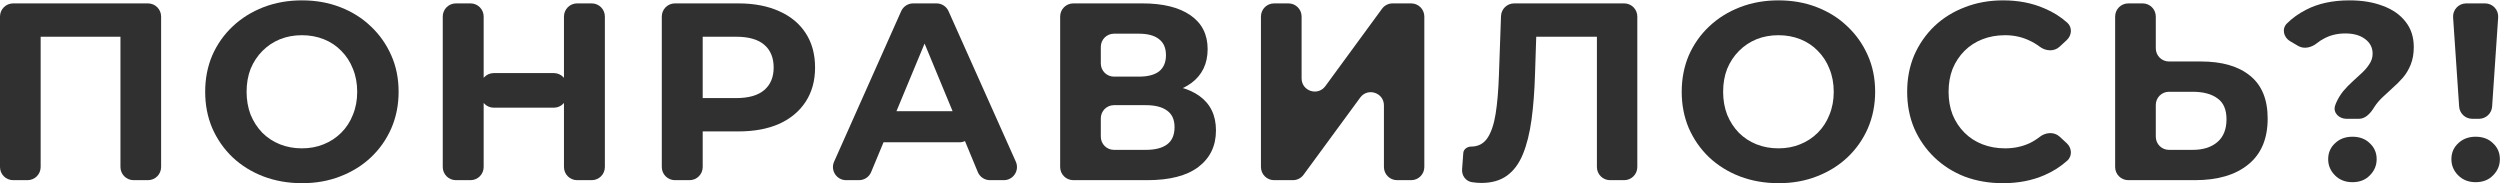
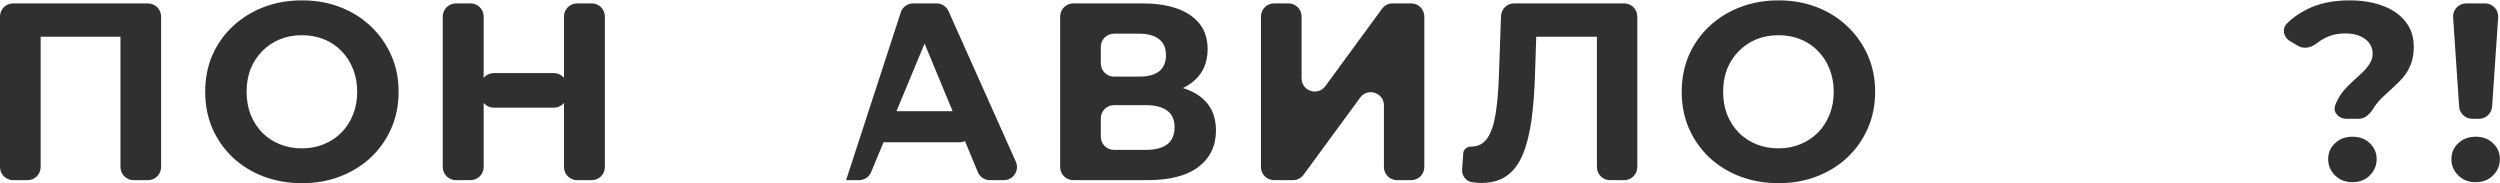
<svg xmlns="http://www.w3.org/2000/svg" width="4950" height="363" viewBox="0 0 4950 363" fill="none">
  <path d="M4895.04 235.219C4881.37 235.219 4870.03 224.623 4869.1 210.978L4857.13 34.478C4856.11 19.461 4868.02 6.719 4883.07 6.719H4920.42C4935.48 6.719 4947.38 19.461 4946.37 34.478L4934.39 210.978C4933.47 224.623 4922.13 235.219 4908.45 235.219H4895.04ZM4901.75 360.719C4887.75 360.719 4876.25 356.219 4867.25 347.219C4858.25 338.219 4853.75 327.552 4853.75 315.219C4853.75 302.552 4858.25 292.052 4867.25 283.719C4876.25 275.052 4887.75 270.719 4901.75 270.719C4916.08 270.719 4927.58 275.052 4936.25 283.719C4945.25 292.052 4949.75 302.552 4949.75 315.219C4949.75 327.552 4945.25 338.219 4936.25 347.219C4927.58 356.219 4916.08 360.719 4901.75 360.719Z" fill="#303030" />
  <path d="M4645.78 235.219C4631.42 235.219 4619.1 223.277 4623.37 209.566C4623.94 207.734 4624.57 205.952 4625.28 204.219C4629.28 195.219 4634.11 187.219 4639.78 180.219C4645.78 173.219 4652.11 166.719 4658.78 160.719C4665.45 154.719 4671.61 149.052 4677.28 143.719C4683.28 138.052 4688.11 132.219 4691.78 126.219C4695.78 120.219 4697.78 113.552 4697.78 106.219C4697.78 94.219 4692.78 84.552 4682.78 77.219C4673.11 69.885 4660.11 66.219 4643.78 66.219C4628.11 66.219 4614.11 69.552 4601.78 76.219C4596.69 78.834 4591.96 81.905 4587.61 85.43C4577 94.019 4562.15 97.864 4550.38 90.956L4534.35 81.549C4521.53 74.024 4517.48 57.07 4528 46.562C4538.75 35.824 4551.51 26.709 4566.28 19.219C4589.95 6.885 4618.61 0.719 4652.28 0.719C4677.28 0.719 4699.28 4.385 4718.28 11.719C4737.28 18.719 4752.11 29.052 4762.78 42.719C4773.78 56.385 4779.28 73.219 4779.28 93.219C4779.28 106.219 4777.28 117.719 4773.28 127.719C4769.28 137.719 4764.11 146.385 4757.78 153.719C4751.45 161.052 4744.61 167.885 4737.28 174.219C4730.28 180.552 4723.61 186.719 4717.28 192.719C4710.95 198.719 4705.61 205.052 4701.28 211.719C4694.3 223.349 4684.28 235.219 4670.72 235.219H4645.78ZM4657.78 360.719C4643.78 360.719 4632.28 356.219 4623.28 347.219C4614.28 338.219 4609.78 327.552 4609.78 315.219C4609.78 302.552 4614.28 292.052 4623.28 283.719C4632.28 275.052 4643.78 270.719 4657.78 270.719C4672.11 270.719 4683.61 275.052 4692.28 283.719C4701.28 292.052 4705.78 302.552 4705.78 315.219C4705.78 327.552 4701.28 338.219 4692.28 347.219C4683.61 356.219 4672.11 360.719 4657.78 360.719Z" fill="#303030" />
-   <path d="M4357.48 121.719C4399.82 121.719 4432.48 131.219 4455.48 150.219C4478.48 168.885 4489.98 197.052 4489.98 234.719C4489.98 274.719 4477.15 305.052 4451.48 325.719C4426.15 346.385 4390.98 356.719 4345.98 356.719H4213.98C4199.62 356.719 4187.98 345.078 4187.98 330.719V32.719C4187.98 18.359 4199.62 6.719 4213.98 6.719H4242.48C4256.84 6.719 4268.48 18.359 4268.48 32.719V95.719C4268.48 110.078 4280.12 121.719 4294.48 121.719H4357.48ZM4341.48 296.719C4362.15 296.719 4378.48 291.552 4390.48 281.219C4402.48 270.885 4408.48 255.885 4408.48 236.219C4408.48 216.885 4402.48 203.052 4390.48 194.719C4378.82 186.052 4362.48 181.719 4341.48 181.719H4294.48C4280.12 181.719 4268.48 193.359 4268.48 207.719V270.719C4268.48 285.078 4280.12 296.719 4294.48 296.719H4341.48Z" fill="#303030" />
-   <path d="M3965.69 362.719C3938.69 362.719 3913.52 358.385 3890.19 349.719C3867.19 340.719 3847.19 328.052 3830.19 311.719C3813.19 295.385 3799.86 276.219 3790.19 254.219C3780.86 232.219 3776.19 208.052 3776.19 181.719C3776.19 155.385 3780.86 131.219 3790.19 109.219C3799.86 87.219 3813.19 68.052 3830.19 51.719C3847.52 35.385 3867.69 22.885 3890.69 14.219C3913.69 5.219 3938.86 0.719 3966.19 0.719C3996.52 0.719 4023.86 6.052 4048.19 16.719C4065.1 23.801 4080.12 33.232 4093.27 45.012C4103.52 54.197 4102.29 70.009 4092.18 79.347L4077.78 92.639C4067.04 102.551 4050.43 101.334 4038.77 92.526C4032.23 87.585 4025.37 83.482 4018.19 80.219C4003.52 73.219 3987.52 69.719 3970.19 69.719C3953.86 69.719 3938.86 72.385 3925.19 77.719C3911.52 83.052 3899.69 90.719 3889.69 100.719C3879.69 110.719 3871.86 122.552 3866.19 136.219C3860.86 149.885 3858.19 165.052 3858.19 181.719C3858.19 198.385 3860.86 213.552 3866.19 227.219C3871.86 240.885 3879.69 252.719 3889.69 262.719C3899.69 272.719 3911.52 280.385 3925.19 285.719C3938.86 291.052 3953.86 293.719 3970.19 293.719C3987.52 293.719 4003.52 290.385 4018.19 283.719C4025.38 280.288 4032.25 276.016 4038.79 270.903C4050.41 261.836 4067.18 260.521 4078.01 270.515L4092.18 283.591C4102.29 292.928 4103.52 308.733 4093.3 317.952C4080.14 329.814 4065.11 339.403 4048.19 346.719C4023.86 357.385 3996.36 362.719 3965.69 362.719Z" fill="#303030" />
  <path d="M3521.79 362.719C3494.12 362.719 3468.46 358.219 3444.79 349.219C3421.46 340.219 3401.12 327.552 3383.79 311.219C3366.79 294.885 3353.46 275.719 3343.79 253.719C3334.46 231.719 3329.79 207.719 3329.79 181.719C3329.79 155.719 3334.46 131.719 3343.79 109.719C3353.46 87.719 3366.96 68.552 3384.29 52.219C3401.62 35.885 3421.96 23.219 3445.29 14.219C3468.62 5.219 3493.96 0.719 3521.29 0.719C3548.96 0.719 3574.29 5.219 3597.29 14.219C3620.62 23.219 3640.79 35.885 3657.79 52.219C3675.12 68.552 3688.62 87.719 3698.29 109.719C3707.96 131.385 3712.79 155.385 3712.79 181.719C3712.79 207.719 3707.96 231.885 3698.29 254.219C3688.62 276.219 3675.12 295.385 3657.79 311.719C3640.79 327.719 3620.62 340.219 3597.29 349.219C3574.29 358.219 3549.12 362.719 3521.79 362.719ZM3521.29 293.719C3536.96 293.719 3551.29 291.052 3564.29 285.719C3577.62 280.385 3589.29 272.719 3599.29 262.719C3609.29 252.719 3616.96 240.885 3622.29 227.219C3627.96 213.552 3630.79 198.385 3630.79 181.719C3630.79 165.052 3627.96 149.885 3622.29 136.219C3616.96 122.552 3609.29 110.719 3599.29 100.719C3589.62 90.719 3578.12 83.052 3564.79 77.719C3551.46 72.385 3536.96 69.719 3521.29 69.719C3505.62 69.719 3491.12 72.385 3477.79 77.719C3464.79 83.052 3453.29 90.719 3443.29 100.719C3433.29 110.719 3425.46 122.552 3419.79 136.219C3414.46 149.885 3411.79 165.052 3411.79 181.719C3411.79 198.052 3414.46 213.219 3419.79 227.219C3425.46 240.885 3433.12 252.719 3442.79 262.719C3452.79 272.719 3464.46 280.385 3477.79 285.719C3491.12 291.052 3505.62 293.719 3521.29 293.719Z" fill="#303030" />
  <path d="M2933.38 362.219C2927.38 362.219 2921.04 361.719 2914.38 360.719C2902.26 358.806 2894.04 347.628 2894.93 335.395L2897.31 302.865C2897.86 295.311 2905.3 290.219 2912.88 290.219C2926.54 290.219 2937.21 284.719 2944.88 273.719C2952.54 262.385 2958.04 246.219 2961.38 225.219C2964.71 204.219 2966.88 178.719 2967.88 148.719L2971.99 31.804C2972.49 17.809 2983.97 6.719 2997.98 6.719H3215.88C3230.24 6.719 3241.88 18.359 3241.88 32.719V330.719C3241.88 345.078 3230.24 356.719 3215.88 356.719H3187.88C3173.52 356.719 3161.88 345.078 3161.88 330.719V67.3C3161.88 62.473 3167.71 60.055 3171.13 63.469C3174.54 66.882 3172.12 72.719 3167.3 72.719H3036.83C3032.5 72.719 3030.16 67.66 3032.95 64.359C3036.06 60.685 3042.06 62.993 3041.9 67.805L3039.38 145.719C3038.38 180.052 3036.04 210.552 3032.38 237.219C3028.71 263.885 3023.04 286.552 3015.38 305.219C3007.71 323.885 2997.21 338.052 2983.88 347.719C2970.54 357.385 2953.71 362.219 2933.38 362.219Z" fill="#303030" />
  <path d="M2522.67 356.719C2508.31 356.719 2496.67 345.078 2496.67 330.719V32.719C2496.67 18.359 2508.31 6.719 2522.67 6.719H2551.17C2565.53 6.719 2577.17 18.359 2577.17 32.719V155.221C2577.17 180.357 2609.3 190.863 2624.15 170.585L2736.38 17.355C2741.28 10.669 2749.07 6.719 2757.36 6.719H2794.17C2808.53 6.719 2820.17 18.359 2820.17 32.719V330.719C2820.17 345.078 2808.53 356.719 2794.17 356.719H2766.17C2751.81 356.719 2740.17 345.078 2740.17 330.719V208.576C2740.17 183.454 2708.08 172.939 2693.21 193.19L2580.97 346.104C2576.07 352.777 2568.28 356.719 2560.01 356.719H2522.67Z" fill="#303030" />
  <path d="M2125.12 356.719C2110.76 356.719 2099.12 345.078 2099.12 330.719V32.719C2099.12 18.359 2110.76 6.719 2125.12 6.719H2262.12C2302.78 6.719 2334.45 14.552 2357.12 30.219C2379.78 45.885 2391.12 68.219 2391.12 97.219C2391.12 125.885 2380.45 148.219 2359.12 164.219C2341.16 177.404 2318.25 185.041 2290.38 187.129C2282.77 187.699 2277.68 179.841 2280.82 172.891C2282.52 169.133 2286.27 166.7 2290.39 166.798C2326.47 167.657 2354.71 175.464 2375.12 190.219C2396.78 205.885 2407.62 228.552 2407.62 258.219C2407.62 288.885 2395.95 313.052 2372.62 330.719C2349.62 348.052 2315.95 356.719 2271.62 356.719H2125.12ZM2179.62 270.719C2179.62 285.078 2191.26 296.719 2205.62 296.719H2268.62C2287.28 296.719 2301.45 293.052 2311.12 285.719C2320.78 278.385 2325.62 267.052 2325.62 251.719C2325.62 237.052 2320.78 226.219 2311.12 219.219C2301.45 211.885 2287.28 208.219 2268.62 208.219H2205.62C2191.26 208.219 2179.62 219.859 2179.62 234.219V270.719ZM2179.62 125.719C2179.62 140.078 2191.26 151.719 2205.62 151.719H2255.12C2272.78 151.719 2286.12 148.219 2295.12 141.219C2304.12 133.885 2308.62 123.219 2308.62 109.219C2308.62 95.219 2304.12 84.719 2295.12 77.719C2286.12 70.385 2272.78 66.719 2255.12 66.719H2205.62C2191.26 66.719 2179.62 78.359 2179.62 92.719V125.719Z" fill="#303030" />
-   <path d="M1675.26 356.719C1656.43 356.719 1643.84 337.33 1651.51 320.134L1784.33 22.134C1788.51 12.758 1797.81 6.719 1808.08 6.719H1854.35C1864.6 6.719 1873.9 12.745 1878.08 22.106L2011.33 320.106C2019.02 337.305 2006.44 356.719 1987.59 356.719H1960.07C1949.56 356.719 1940.08 350.384 1936.05 340.669L1820.82 62.49C1817.91 55.456 1823.08 47.719 1830.69 47.719C1838.31 47.719 1843.48 55.468 1840.55 62.503L1724.86 340.702C1720.83 350.4 1711.36 356.719 1700.85 356.719H1675.26ZM1749.83 281.719C1731.93 281.719 1719.38 264.042 1725.29 247.139L1728.61 237.639C1732.26 227.206 1742.1 220.219 1753.15 220.219H1896.39C1907.37 220.219 1917.17 227.12 1920.87 237.461L1924.27 246.961C1930.33 263.896 1917.77 281.719 1899.79 281.719H1749.83Z" fill="#303030" />
-   <path d="M1336.35 356.719C1321.99 356.719 1310.35 345.078 1310.35 330.719V32.719C1310.35 18.359 1321.99 6.719 1336.35 6.719H1461.85C1493.18 6.719 1520.18 11.885 1542.85 22.219C1565.51 32.219 1583.01 46.719 1595.35 65.719C1607.68 84.719 1613.85 107.385 1613.85 133.719C1613.85 159.719 1607.68 182.219 1595.35 201.219C1583.01 220.219 1565.51 234.885 1542.85 245.219C1520.18 255.219 1493.18 260.219 1461.85 260.219H1380.73C1371.31 260.219 1366.55 248.856 1373.17 242.147C1379.84 235.387 1391.35 240.108 1391.35 249.602V330.719C1391.35 345.078 1379.71 356.719 1365.35 356.719H1336.35ZM1391.35 205.114C1391.35 214.998 1379.24 219.775 1372.49 212.556C1365.98 205.594 1370.92 194.219 1380.45 194.219H1457.35C1482.35 194.219 1501.01 188.885 1513.35 178.219C1525.68 167.552 1531.85 152.719 1531.85 133.719C1531.85 114.385 1525.68 99.385 1513.35 88.719C1501.01 78.052 1482.35 72.719 1457.35 72.719H1380.45C1370.92 72.719 1365.98 61.344 1372.49 54.382C1379.24 47.162 1391.35 51.939 1391.35 61.823V205.114Z" fill="#303030" />
+   <path d="M1675.26 356.719L1784.33 22.134C1788.51 12.758 1797.81 6.719 1808.08 6.719H1854.35C1864.6 6.719 1873.9 12.745 1878.08 22.106L2011.33 320.106C2019.02 337.305 2006.44 356.719 1987.59 356.719H1960.07C1949.56 356.719 1940.08 350.384 1936.05 340.669L1820.82 62.49C1817.91 55.456 1823.08 47.719 1830.69 47.719C1838.31 47.719 1843.48 55.468 1840.55 62.503L1724.86 340.702C1720.83 350.4 1711.36 356.719 1700.85 356.719H1675.26ZM1749.83 281.719C1731.93 281.719 1719.38 264.042 1725.29 247.139L1728.61 237.639C1732.26 227.206 1742.1 220.219 1753.15 220.219H1896.39C1907.37 220.219 1917.17 227.12 1920.87 237.461L1924.27 246.961C1930.33 263.896 1917.77 281.719 1899.79 281.719H1749.83Z" fill="#303030" />
  <path d="M1116.65 32.719C1116.65 18.359 1128.29 6.719 1142.65 6.719H1171.65C1186.01 6.719 1197.65 18.359 1197.65 32.719V330.719C1197.65 345.078 1186.01 356.719 1171.65 356.719H1142.65C1128.29 356.719 1116.65 345.078 1116.65 330.719V32.719ZM957.654 330.719C957.654 345.078 946.014 356.719 931.654 356.719H902.654C888.295 356.719 876.654 345.078 876.654 330.719V32.719C876.654 18.359 888.295 6.719 902.654 6.719H931.654C946.014 6.719 957.654 18.359 957.654 32.719V330.719ZM1122.65 187.219C1122.65 201.578 1111.01 213.219 1096.65 213.219H977.654C963.295 213.219 951.654 201.578 951.654 187.219V170.719C951.654 156.359 963.295 144.719 977.654 144.719H1096.65C1111.01 144.719 1122.65 156.359 1122.65 170.719V187.219Z" fill="#303030" />
  <path d="M598.256 362.719C570.589 362.719 544.923 358.219 521.256 349.219C497.923 340.219 477.589 327.552 460.256 311.219C443.256 294.885 429.923 275.719 420.256 253.719C410.923 231.719 406.256 207.719 406.256 181.719C406.256 155.719 410.923 131.719 420.256 109.719C429.923 87.719 443.423 68.552 460.756 52.219C478.089 35.885 498.423 23.219 521.756 14.219C545.089 5.219 570.423 0.719 597.756 0.719C625.423 0.719 650.756 5.219 673.756 14.219C697.089 23.219 717.256 35.885 734.256 52.219C751.589 68.552 765.089 87.719 774.756 109.719C784.423 131.385 789.256 155.385 789.256 181.719C789.256 207.719 784.423 231.885 774.756 254.219C765.089 276.219 751.589 295.385 734.256 311.719C717.256 327.719 697.089 340.219 673.756 349.219C650.756 358.219 625.589 362.719 598.256 362.719ZM597.756 293.719C613.423 293.719 627.756 291.052 640.756 285.719C654.089 280.385 665.756 272.719 675.756 262.719C685.756 252.719 693.423 240.885 698.756 227.219C704.423 213.552 707.256 198.385 707.256 181.719C707.256 165.052 704.423 149.885 698.756 136.219C693.423 122.552 685.756 110.719 675.756 100.719C666.089 90.719 654.589 83.052 641.256 77.719C627.923 72.385 613.423 69.719 597.756 69.719C582.089 69.719 567.589 72.385 554.256 77.719C541.256 83.052 529.756 90.719 519.756 100.719C509.756 110.719 501.923 122.552 496.256 136.219C490.923 149.885 488.256 165.052 488.256 181.719C488.256 198.052 490.923 213.219 496.256 227.219C501.923 240.885 509.589 252.719 519.256 262.719C529.256 272.719 540.923 280.385 554.256 285.719C567.589 291.052 582.089 293.719 597.756 293.719Z" fill="#303030" />
  <path d="M25.994 356.719C11.635 356.719 -0.006 345.078 -0.006 330.719V32.719C-0.006 18.359 11.635 6.719 25.994 6.719H292.994C307.354 6.719 318.994 18.359 318.994 32.719V330.719C318.994 345.078 307.354 356.719 292.994 356.719H264.494C250.135 356.719 238.494 345.078 238.494 330.719V67.3C238.494 62.473 244.331 60.055 247.744 63.469C251.158 66.882 248.74 72.719 243.913 72.719H75.076C70.248 72.719 67.831 66.882 71.244 63.469C74.658 60.055 80.494 62.473 80.494 67.3V330.719C80.494 345.078 68.853 356.719 54.494 356.719H25.994Z" fill="#303030" />
</svg>